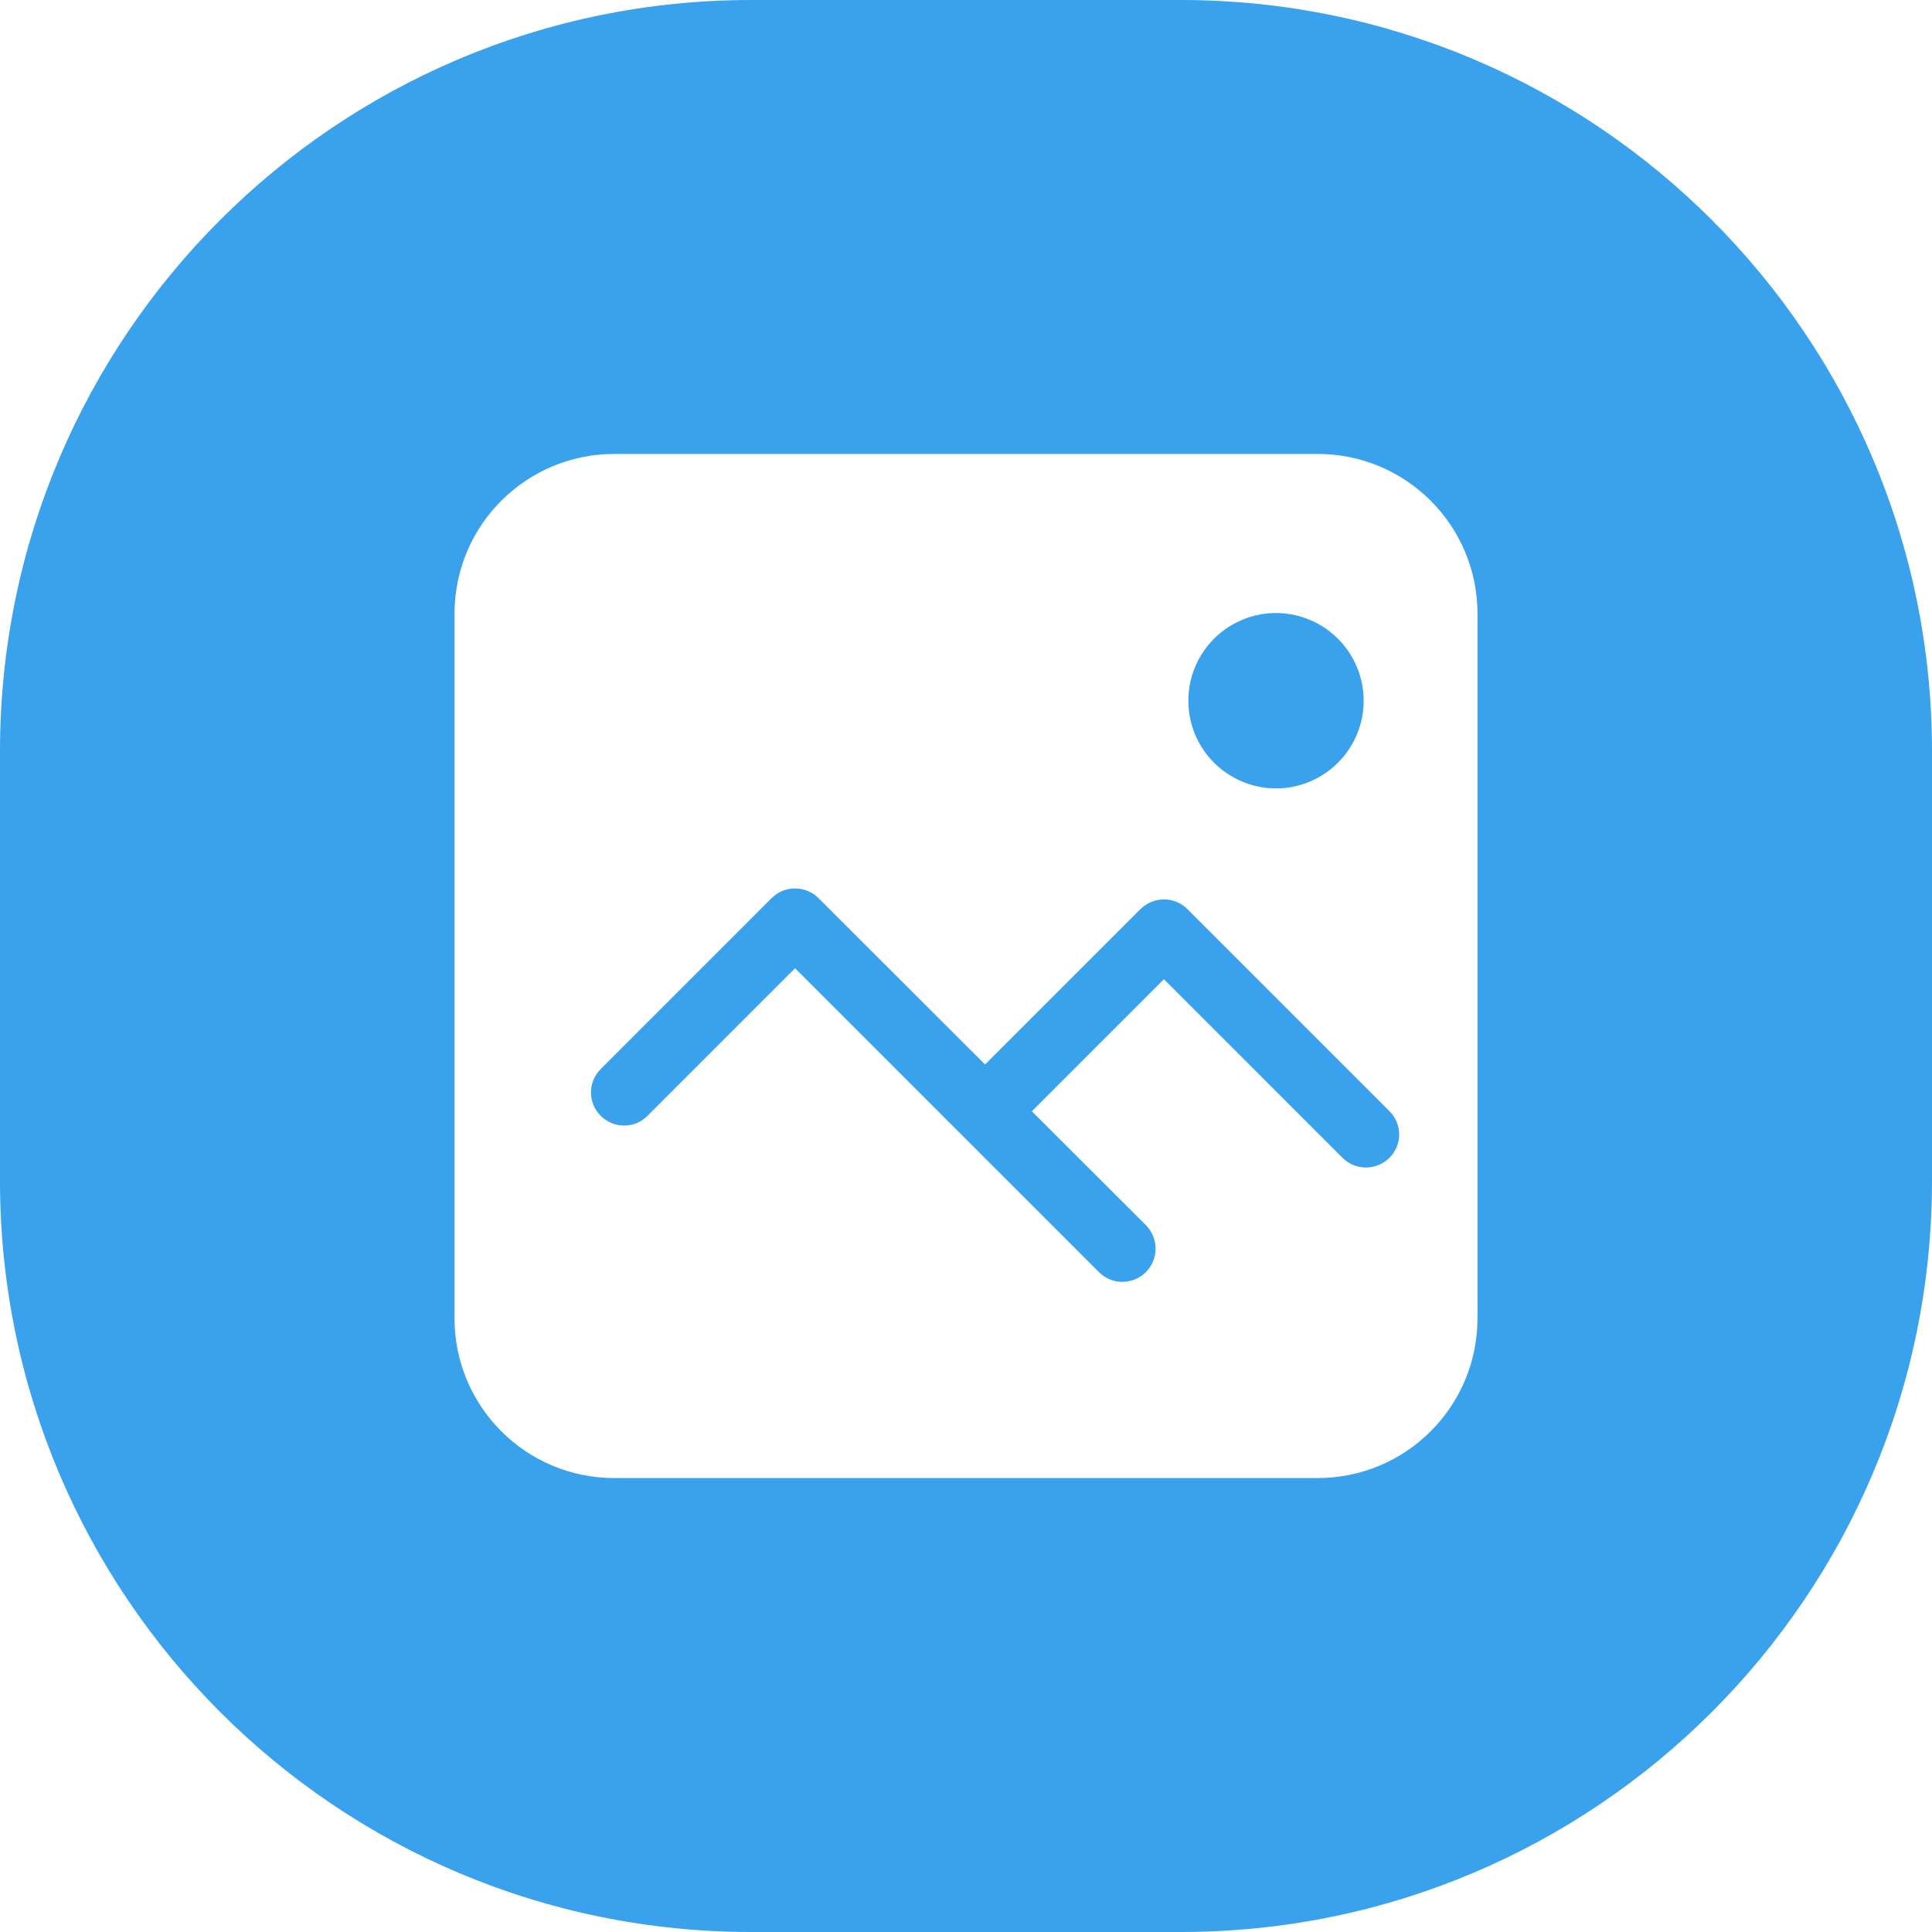
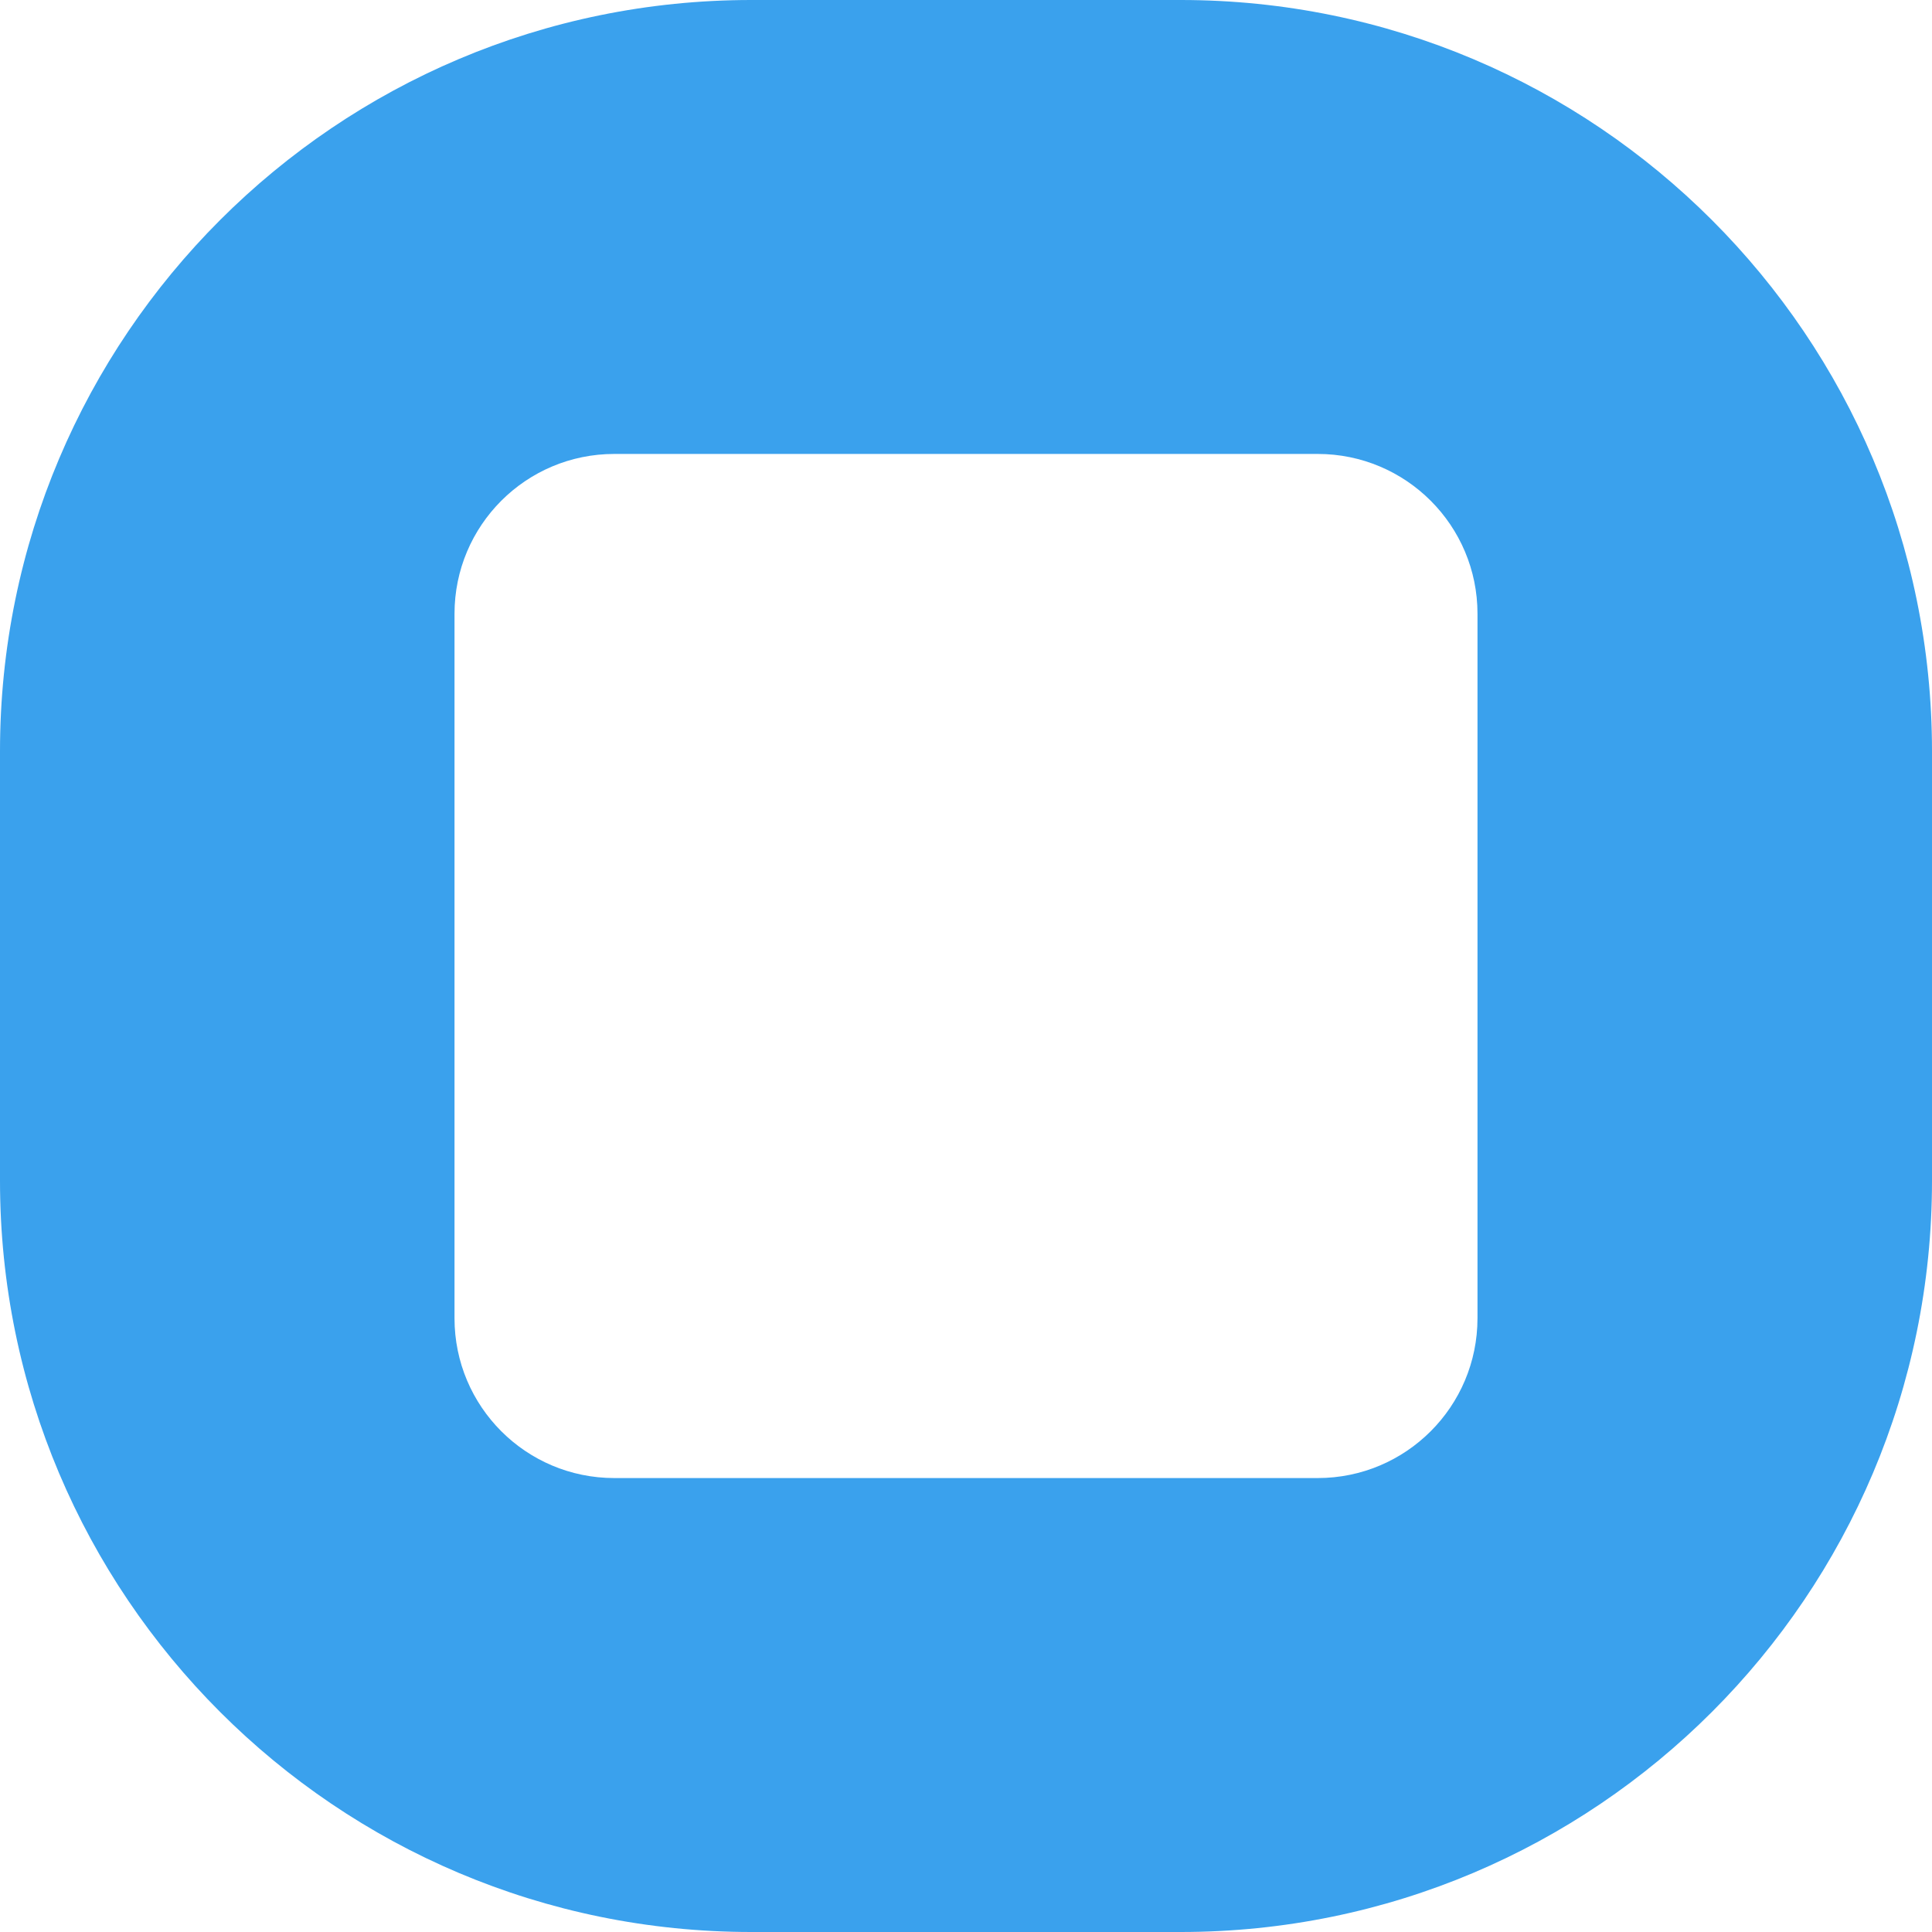
<svg xmlns="http://www.w3.org/2000/svg" t="1765779581396" class="icon" viewBox="0 0 1024 1024" version="1.1" p-id="6492" width="200" height="200">
-   <path d="M629.3 481.8c-3.3-3.3-7.8-5.1-12.4-5.1-4.7 0-9.1 1.9-12.4 5.1l-82.4 82.4-88.3-88.2c-3.3-3.3-7.8-5.1-12.4-5.1-4.7 0-9.1 1.8-12.4 5.1l-90.6 90.6c-6.9 6.9-6.9 18 0 24.8 6.9 6.9 18 6.9 24.8 0l78.2-78.2 160.9 160.9c4.4 4.5 10.9 6.4 17.1 4.7 6.1-1.6 10.9-6.4 12.5-12.5 1.6-6.1-0.2-12.6-4.7-17.1L546.9 589l70-70 94.7 94.7c3.3 3.3 7.8 5.1 12.4 5.1 4.7 0 9.1-1.9 12.4-5.1 3.3-3.3 5.2-7.8 5.2-12.4 0-4.7-1.9-9.1-5.2-12.4L629.3 481.8zM662.6 415.8c24.5 7.6 50.5-6.2 58.1-30.7 7.6-24.5-6.2-50.5-30.7-58.1-24.5-7.6-50.5 6.2-58.1 30.7-3.6 11.8-2.4 24.5 3.3 35.4 5.8 10.9 15.6 19 27.4 22.7z" fill="#3AA1ED" p-id="6493" />
  <path d="M625.8 0H398.2C178.3 0 0 178.3 0 398.2v227.6C0 845.7 178.3 1024 398.2 1024h227.6c219.9 0 398.2-178.3 398.2-398.2V398.2C1024 178.3 845.7 0 625.8 0z m157.3 698.7c0 46.8-37.9 84.7-84.7 84.7H325.6c-46.8 0-84.7-37.9-84.7-84.7V325.3c0-46.8 37.9-84.7 84.7-84.7h372.8c46.8 0 84.7 37.9 84.7 84.7v373.4z" fill="#3AA1ED" p-id="6494" />
</svg>